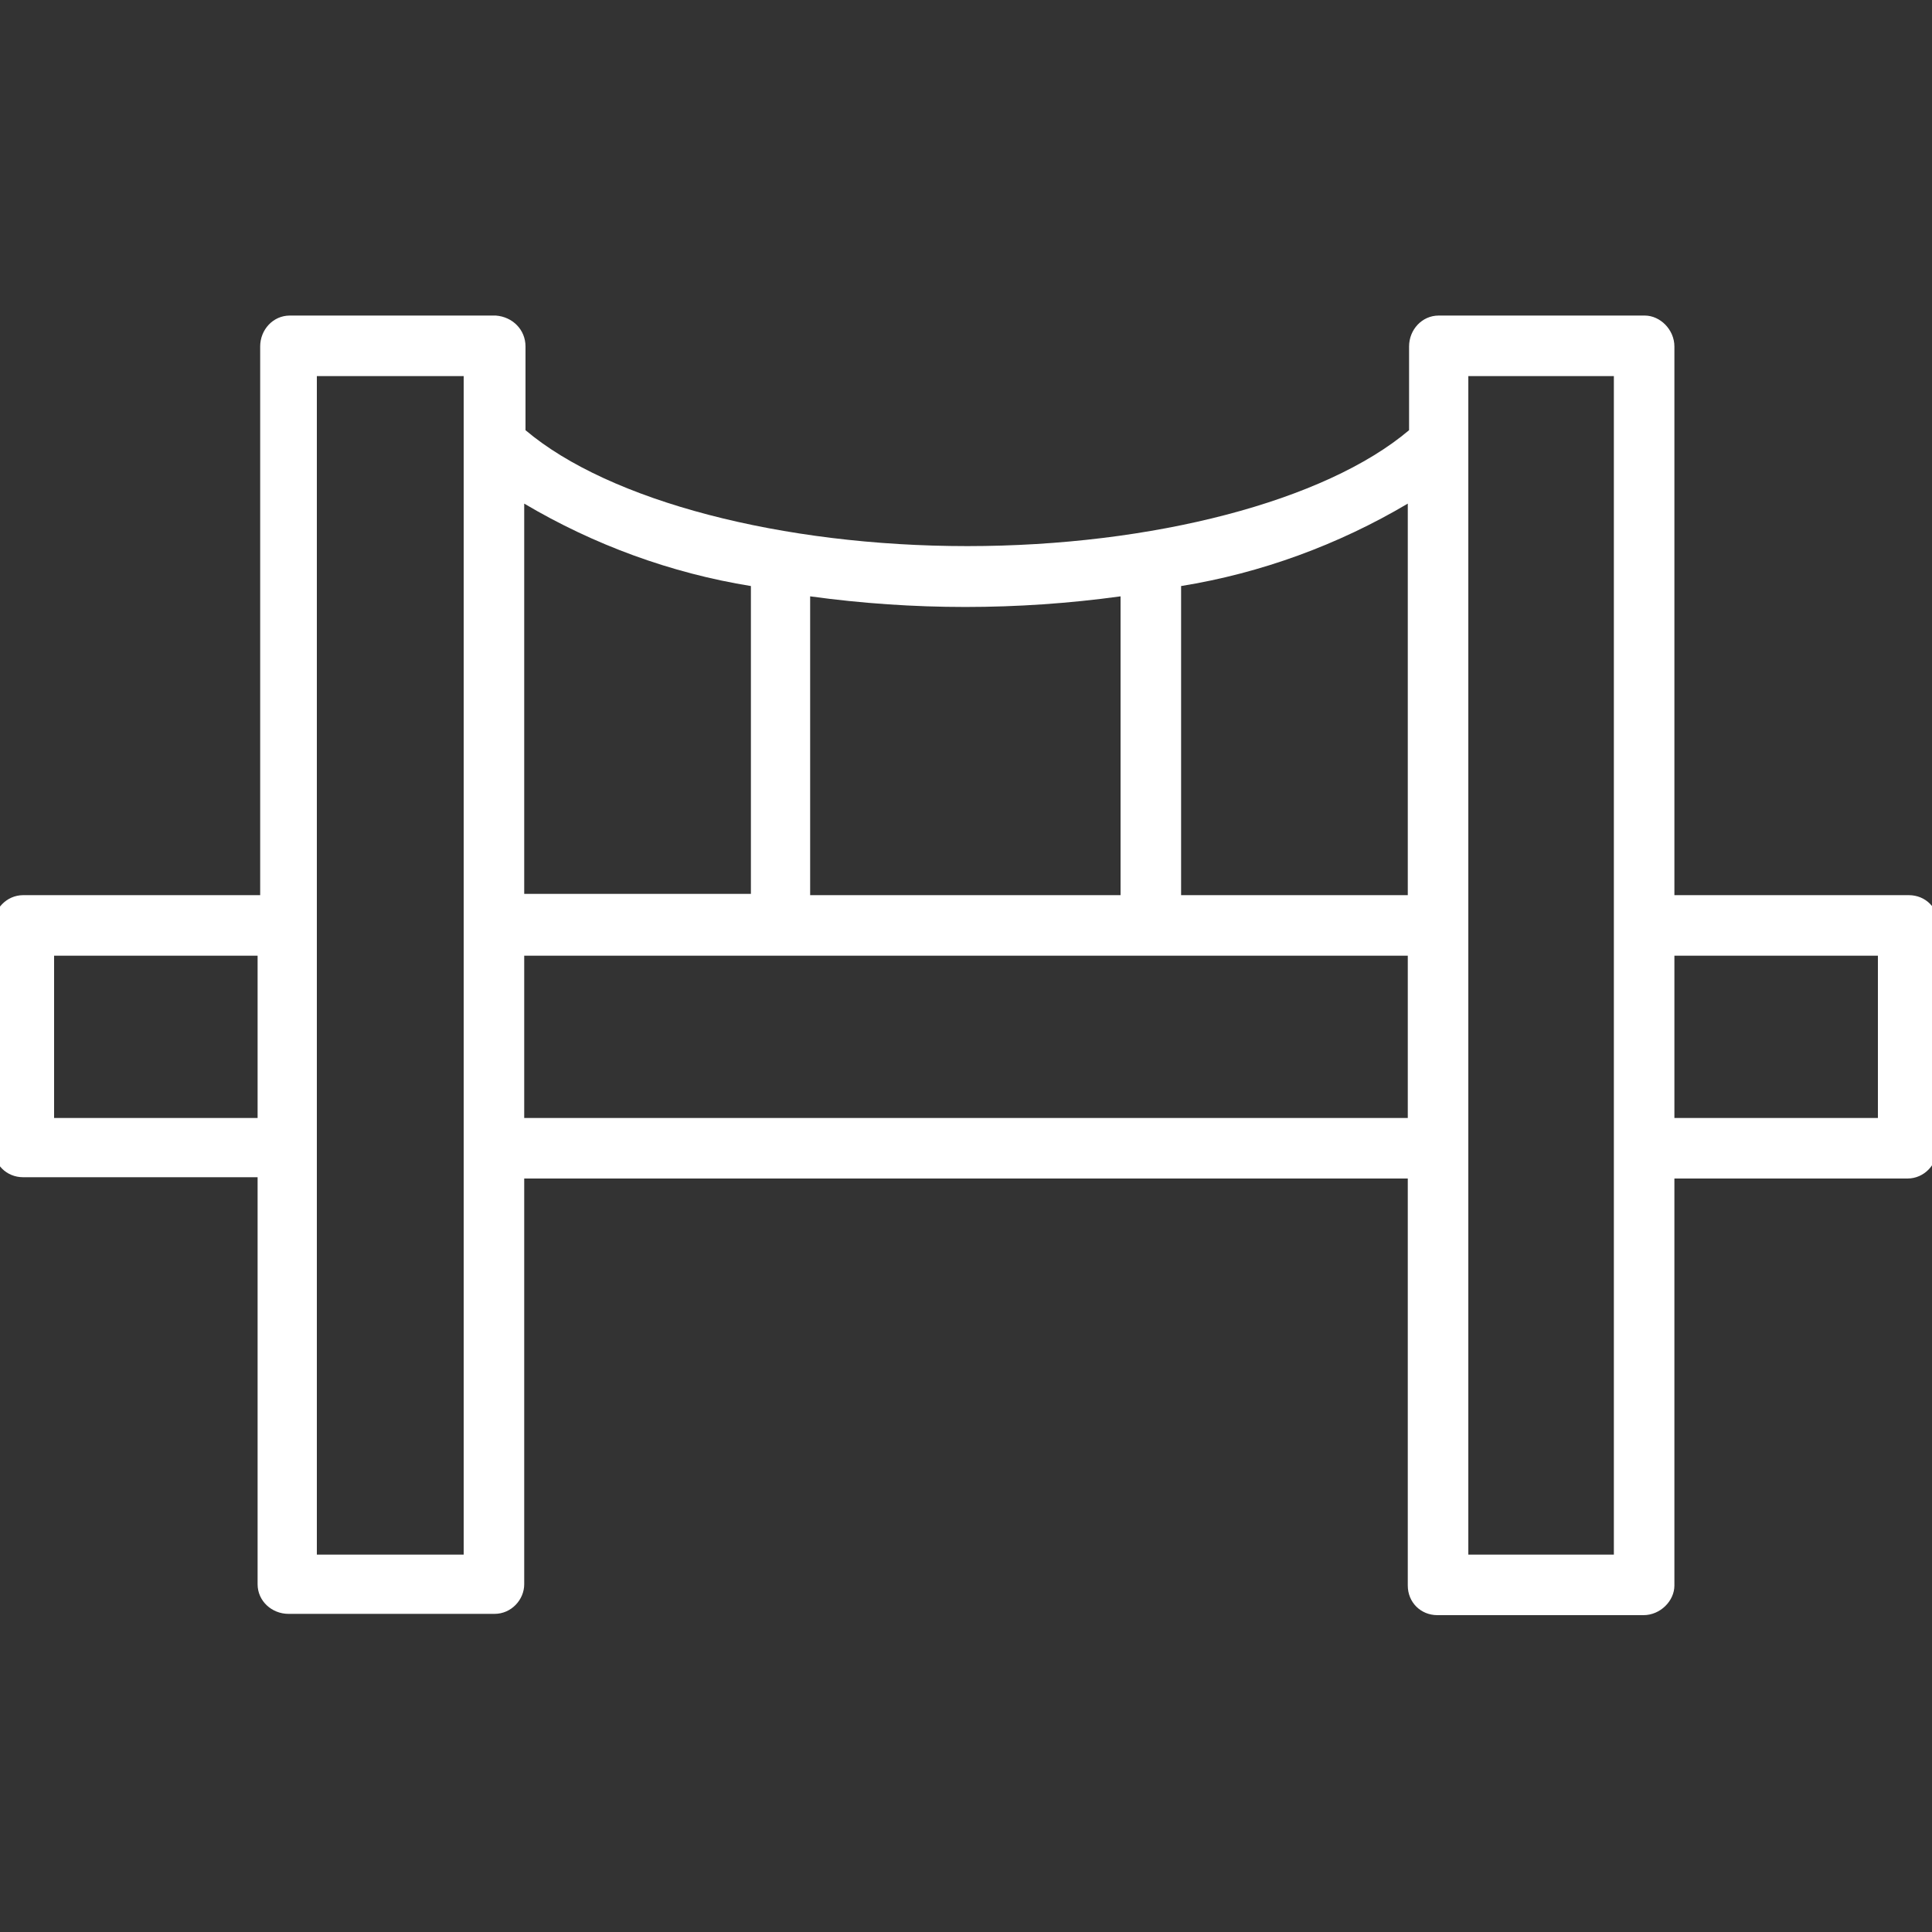
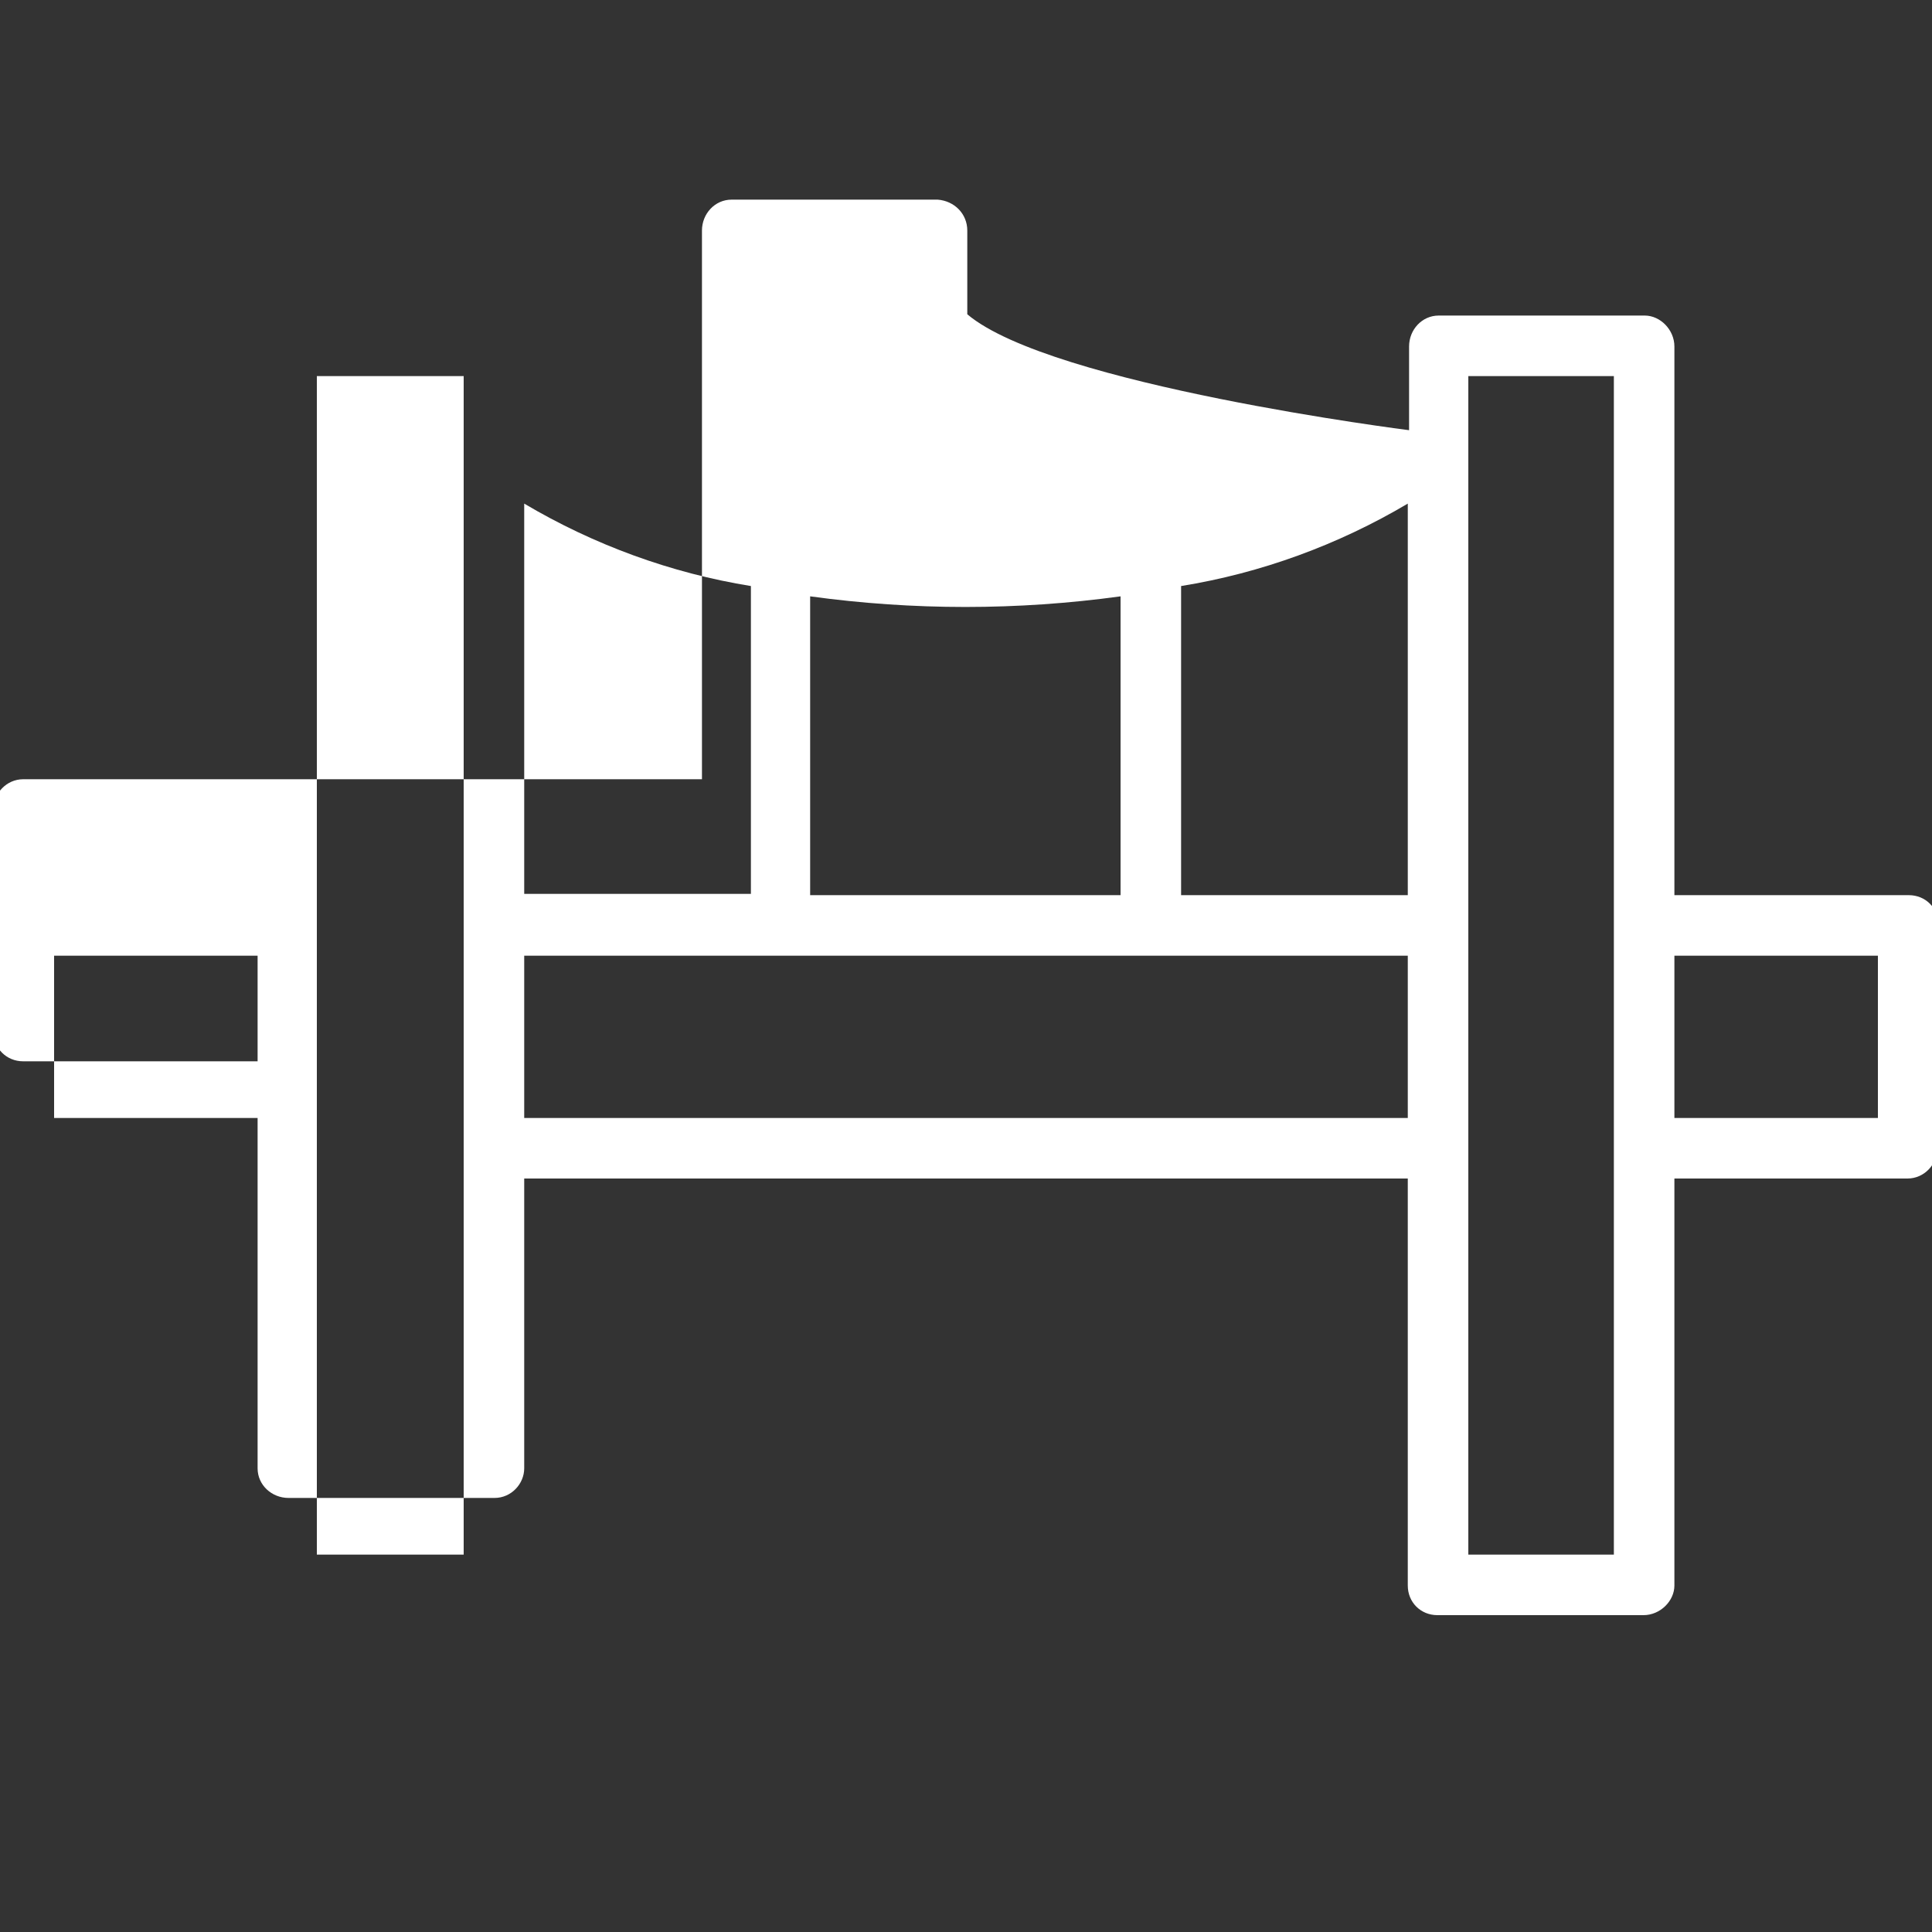
<svg xmlns="http://www.w3.org/2000/svg" id="Layer_1" x="0px" y="0px" viewBox="0 0 150 150" style="enable-background:new 0 0 150 150;" xml:space="preserve">
  <rect x="0" y="0" width="150" height="150" fill="#333333" stroke="none" />
  <style type="text/css"> .st0{fill:#FFFFFF;} </style>
  <title>bridges</title>
-   <path class="st0" d="M150.5,71.8c0-1.3-1-2.3-2.3-2.3H130V26.9c0-1.3-1.1-2.4-2.3-2.4h-16c-1.3,0-2.3,1.1-2.3,2.4v6.5 c-6.5,5.5-19.9,9-34.3,9s-27.8-3.5-34.3-9v-6.5c0-1.3-1-2.3-2.3-2.4h-16c-1.3,0-2.3,1.1-2.3,2.4v42.6H1.8c-1.3,0-2.3,1.1-2.3,2.3 v17.3c0,1.3,1,2.3,2.3,2.3H20v31.6c0,1.3,1.1,2.3,2.4,2.3h16c1.3,0,2.3-1.1,2.3-2.3V91.5h68.6v31.6c0,1.3,1,2.3,2.3,2.3h16 c1.3,0,2.4-1.1,2.4-2.3c0,0,0,0,0,0V91.5h18.1c1.3,0,2.3-1.1,2.3-2.3L150.5,71.8z M145.8,74.2v12.6H130V74.2H145.8z M125.3,29.2 v91.5H114V29.2H125.3z M62.9,69.5V46.3c8,1.1,16.1,1.1,24.1,0v23.2H62.9z M109.3,74.2v12.6H40.7V74.2H109.3z M40.7,69.5V39.1 c5.4,3.2,11.4,5.4,17.6,6.4v23.9H40.7z M109.3,39.1v30.4H91.7V45.5C97.9,44.5,103.9,42.3,109.3,39.1z M36,29.2v91.5H24.6V29.2H36z M20,74.2v12.6H4.2V74.2H20z" />
+   <path class="st0" d="M150.5,71.8c0-1.3-1-2.3-2.3-2.3H130V26.9c0-1.3-1.1-2.4-2.3-2.4h-16c-1.3,0-2.3,1.1-2.3,2.4v6.5 s-27.8-3.5-34.3-9v-6.5c0-1.3-1-2.3-2.3-2.4h-16c-1.3,0-2.3,1.1-2.3,2.4v42.6H1.8c-1.3,0-2.3,1.1-2.3,2.3 v17.3c0,1.3,1,2.3,2.3,2.3H20v31.6c0,1.3,1.1,2.3,2.4,2.3h16c1.3,0,2.3-1.1,2.3-2.3V91.5h68.6v31.6c0,1.3,1,2.3,2.3,2.3h16 c1.3,0,2.4-1.1,2.4-2.3c0,0,0,0,0,0V91.5h18.1c1.3,0,2.3-1.1,2.3-2.3L150.5,71.8z M145.8,74.2v12.6H130V74.2H145.8z M125.3,29.2 v91.5H114V29.2H125.3z M62.9,69.5V46.3c8,1.1,16.1,1.1,24.1,0v23.2H62.9z M109.3,74.2v12.6H40.7V74.2H109.3z M40.7,69.5V39.1 c5.4,3.2,11.4,5.4,17.6,6.4v23.9H40.7z M109.3,39.1v30.4H91.7V45.5C97.9,44.5,103.9,42.3,109.3,39.1z M36,29.2v91.5H24.6V29.2H36z M20,74.2v12.6H4.2V74.2H20z" />
</svg>